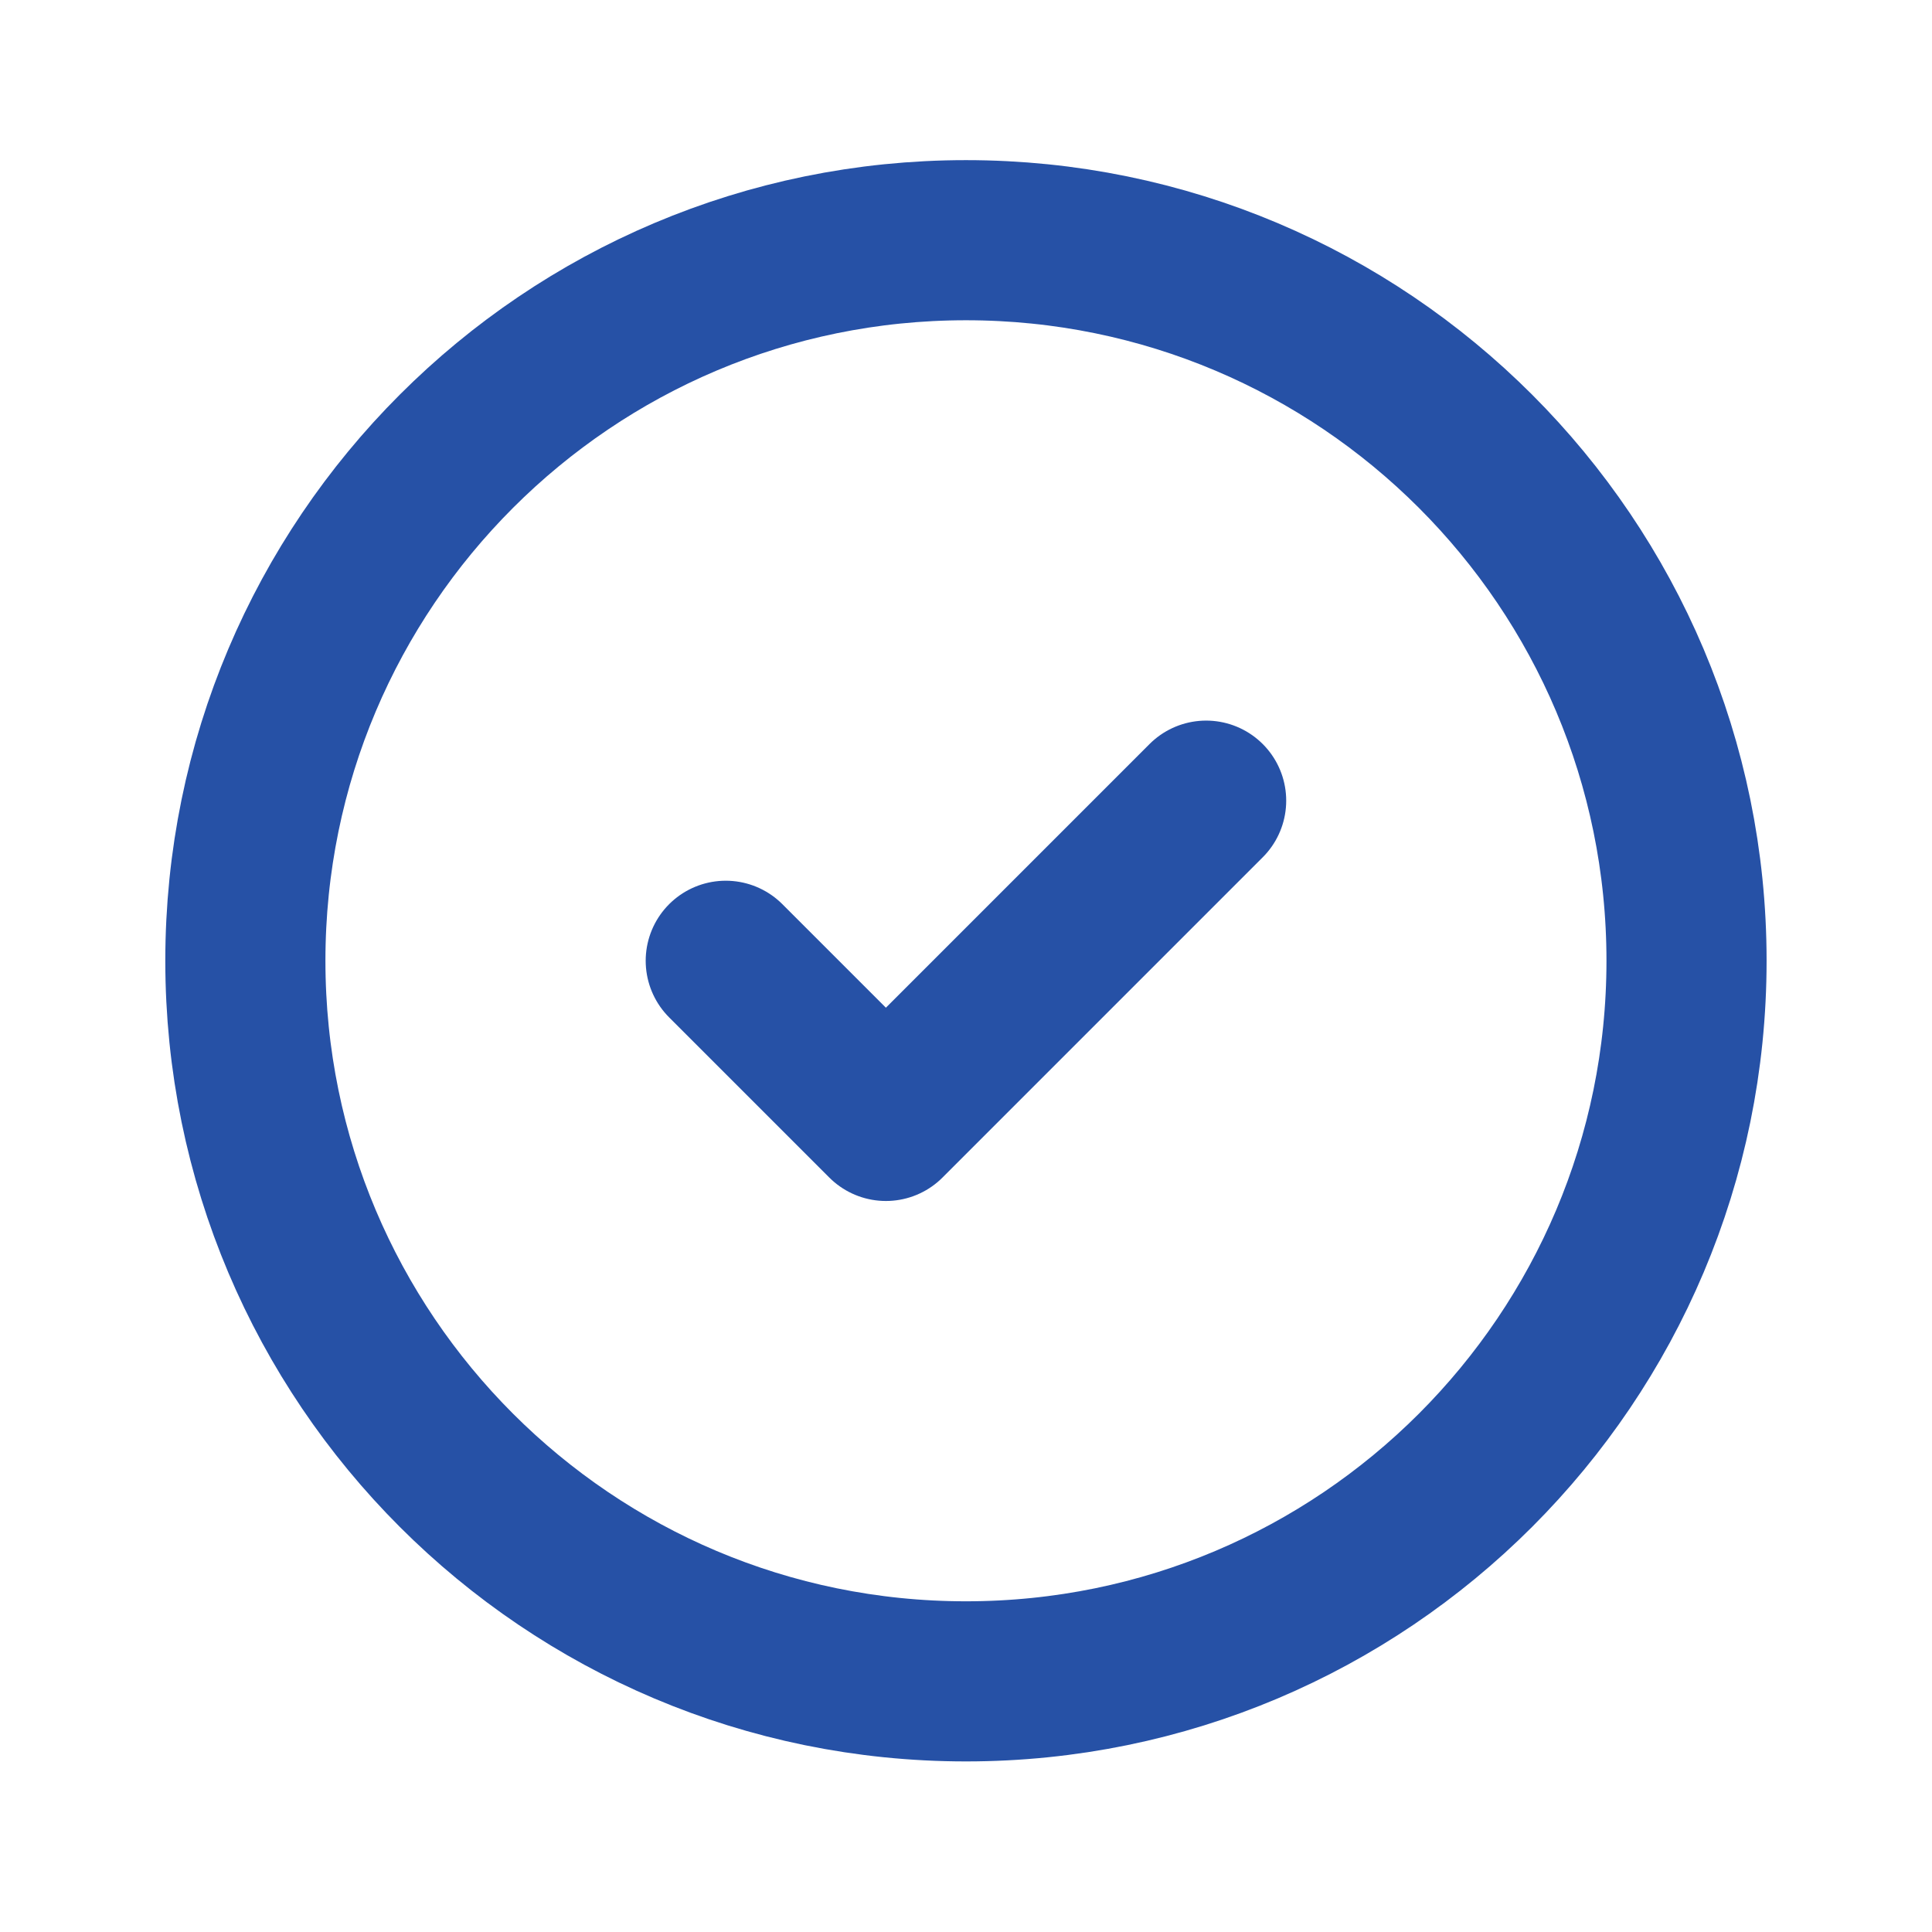
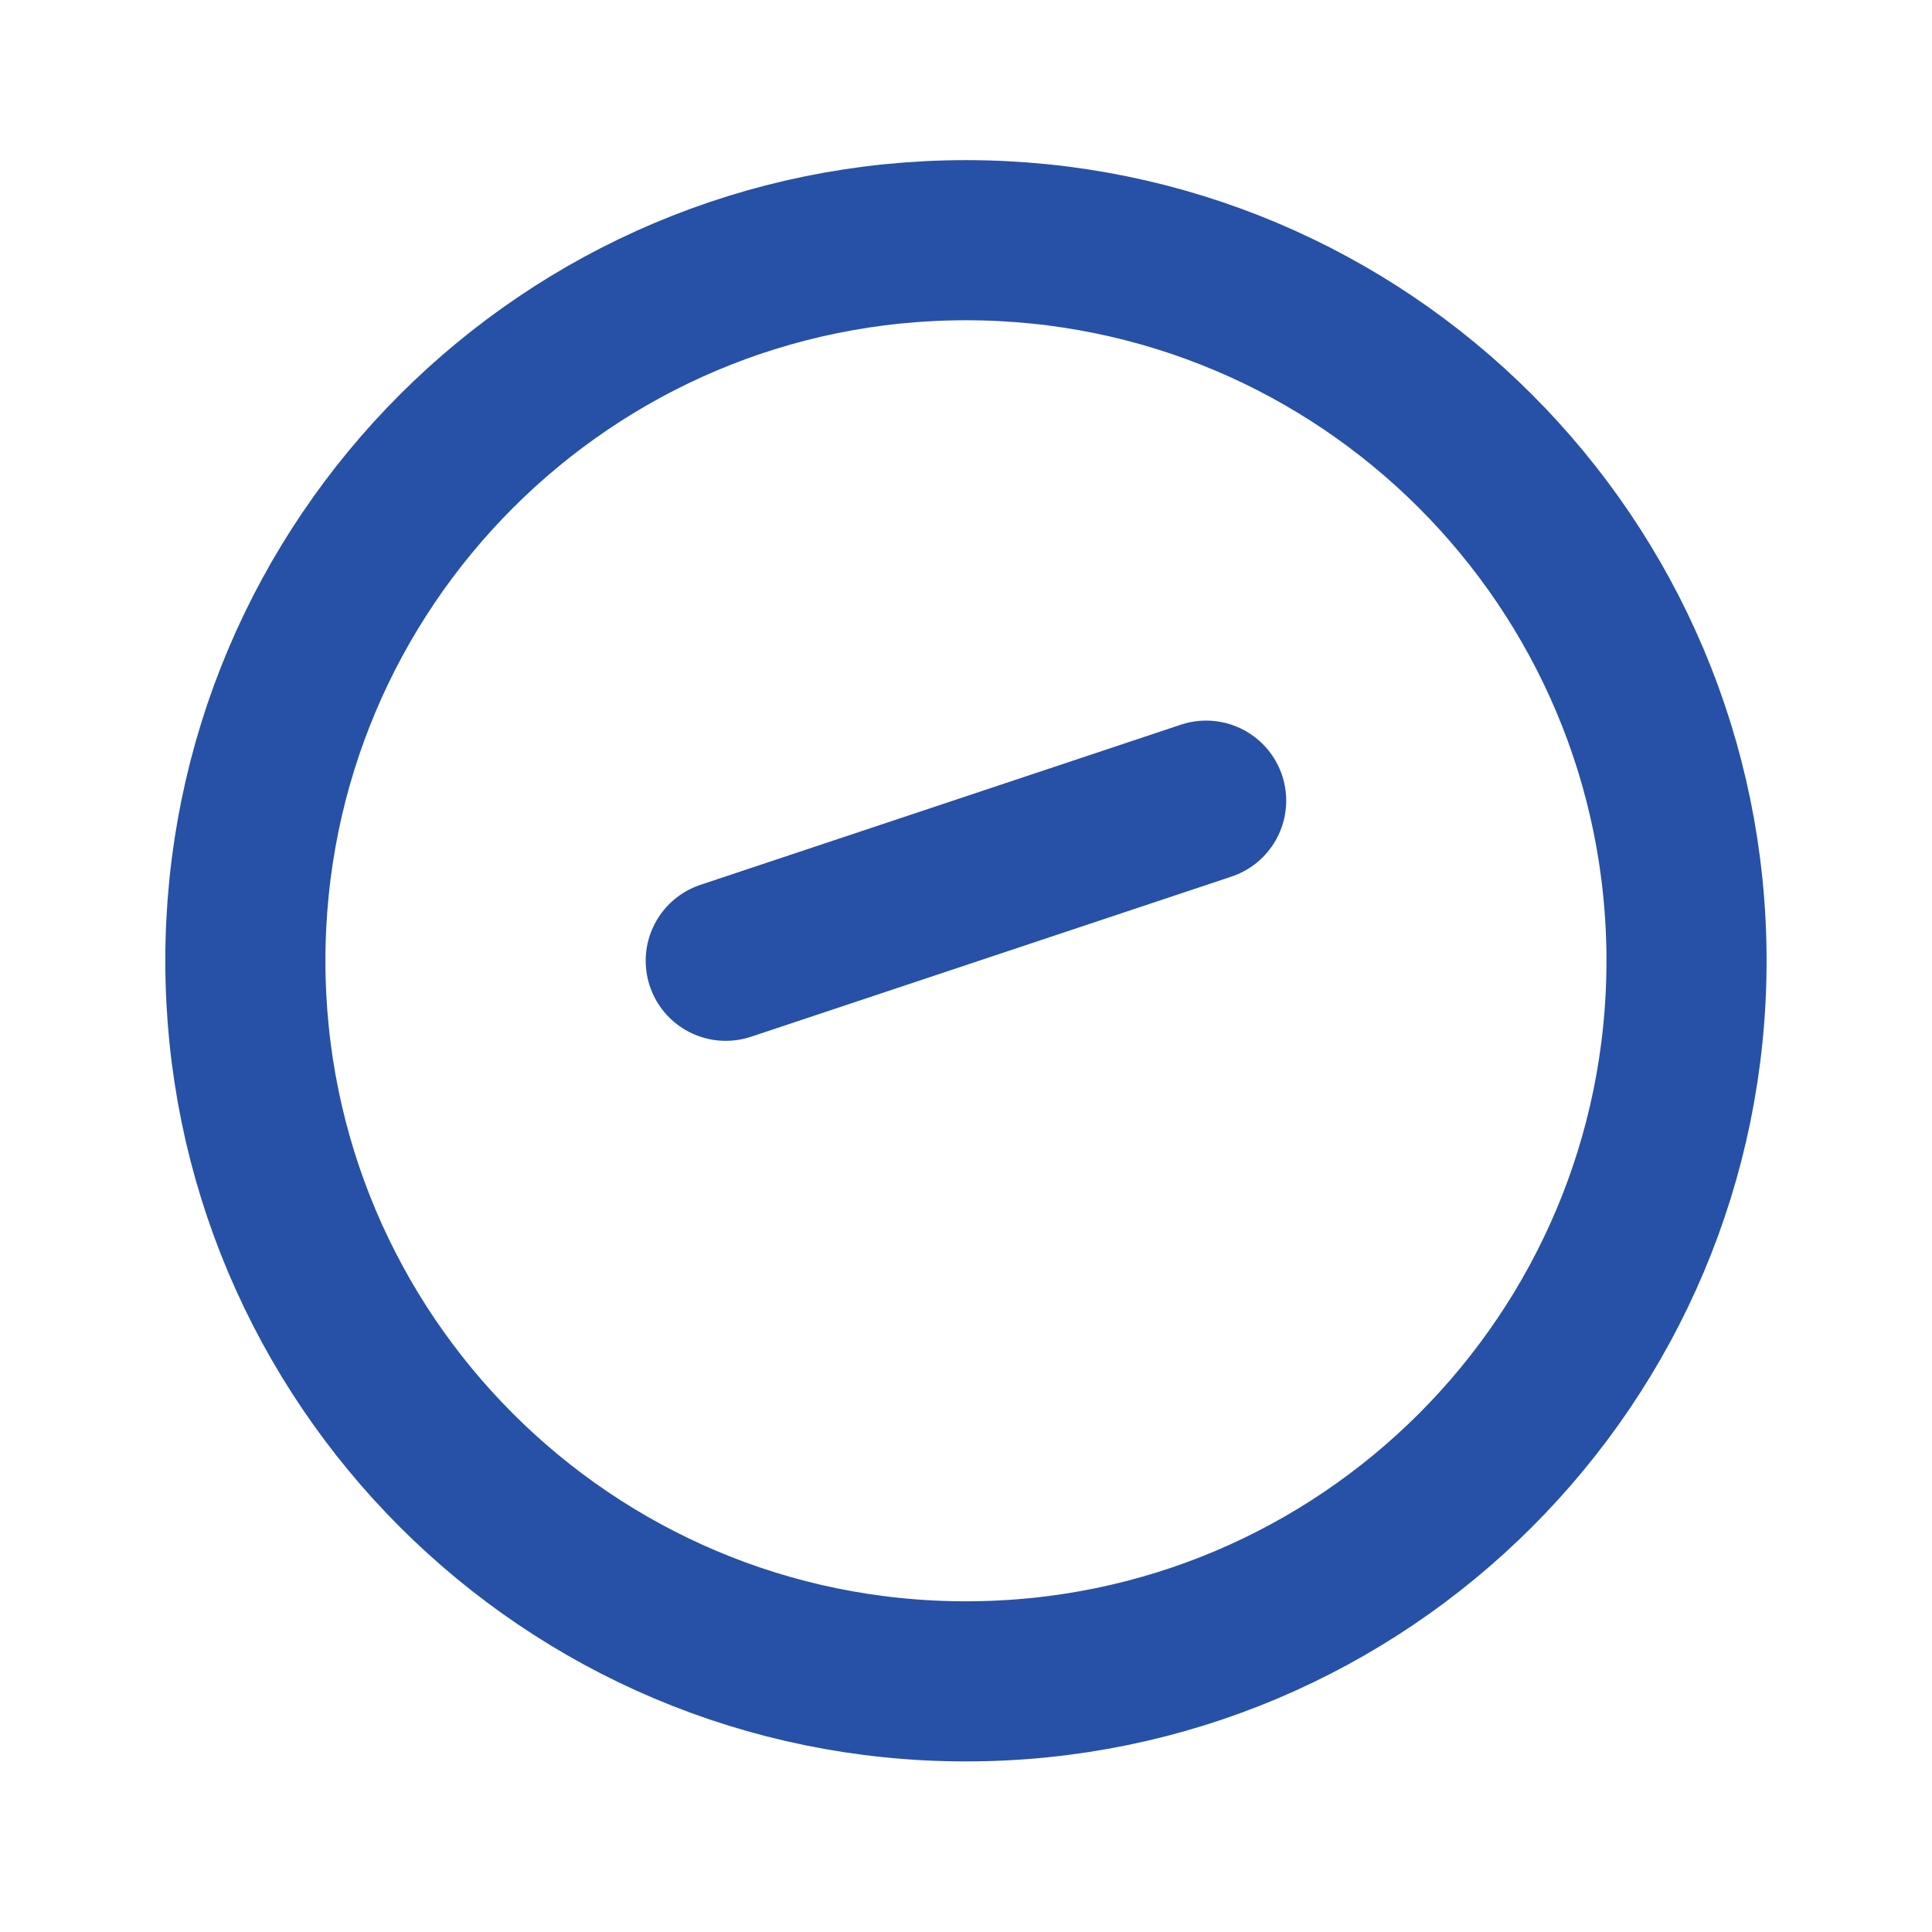
<svg xmlns="http://www.w3.org/2000/svg" width="74" height="74" viewBox="0 0 74 74" fill="none">
-   <path d="M46.198 30.667L33.932 42.934L27.798 36.8M36.998 64.4C21.755 64.4 9.398 52.043 9.398 36.8C9.398 21.557 21.755 9.2 36.998 9.2C52.242 9.2 64.598 21.557 64.598 36.8C64.598 52.043 52.242 64.4 36.998 64.4Z" stroke="#2651A6" stroke-width="6.133" stroke-linecap="round" stroke-linejoin="round" />
+   <path d="M46.198 30.667L27.798 36.8M36.998 64.4C21.755 64.4 9.398 52.043 9.398 36.8C9.398 21.557 21.755 9.2 36.998 9.2C52.242 9.2 64.598 21.557 64.598 36.8C64.598 52.043 52.242 64.4 36.998 64.4Z" stroke="#2651A6" stroke-width="6.133" stroke-linecap="round" stroke-linejoin="round" />
</svg>